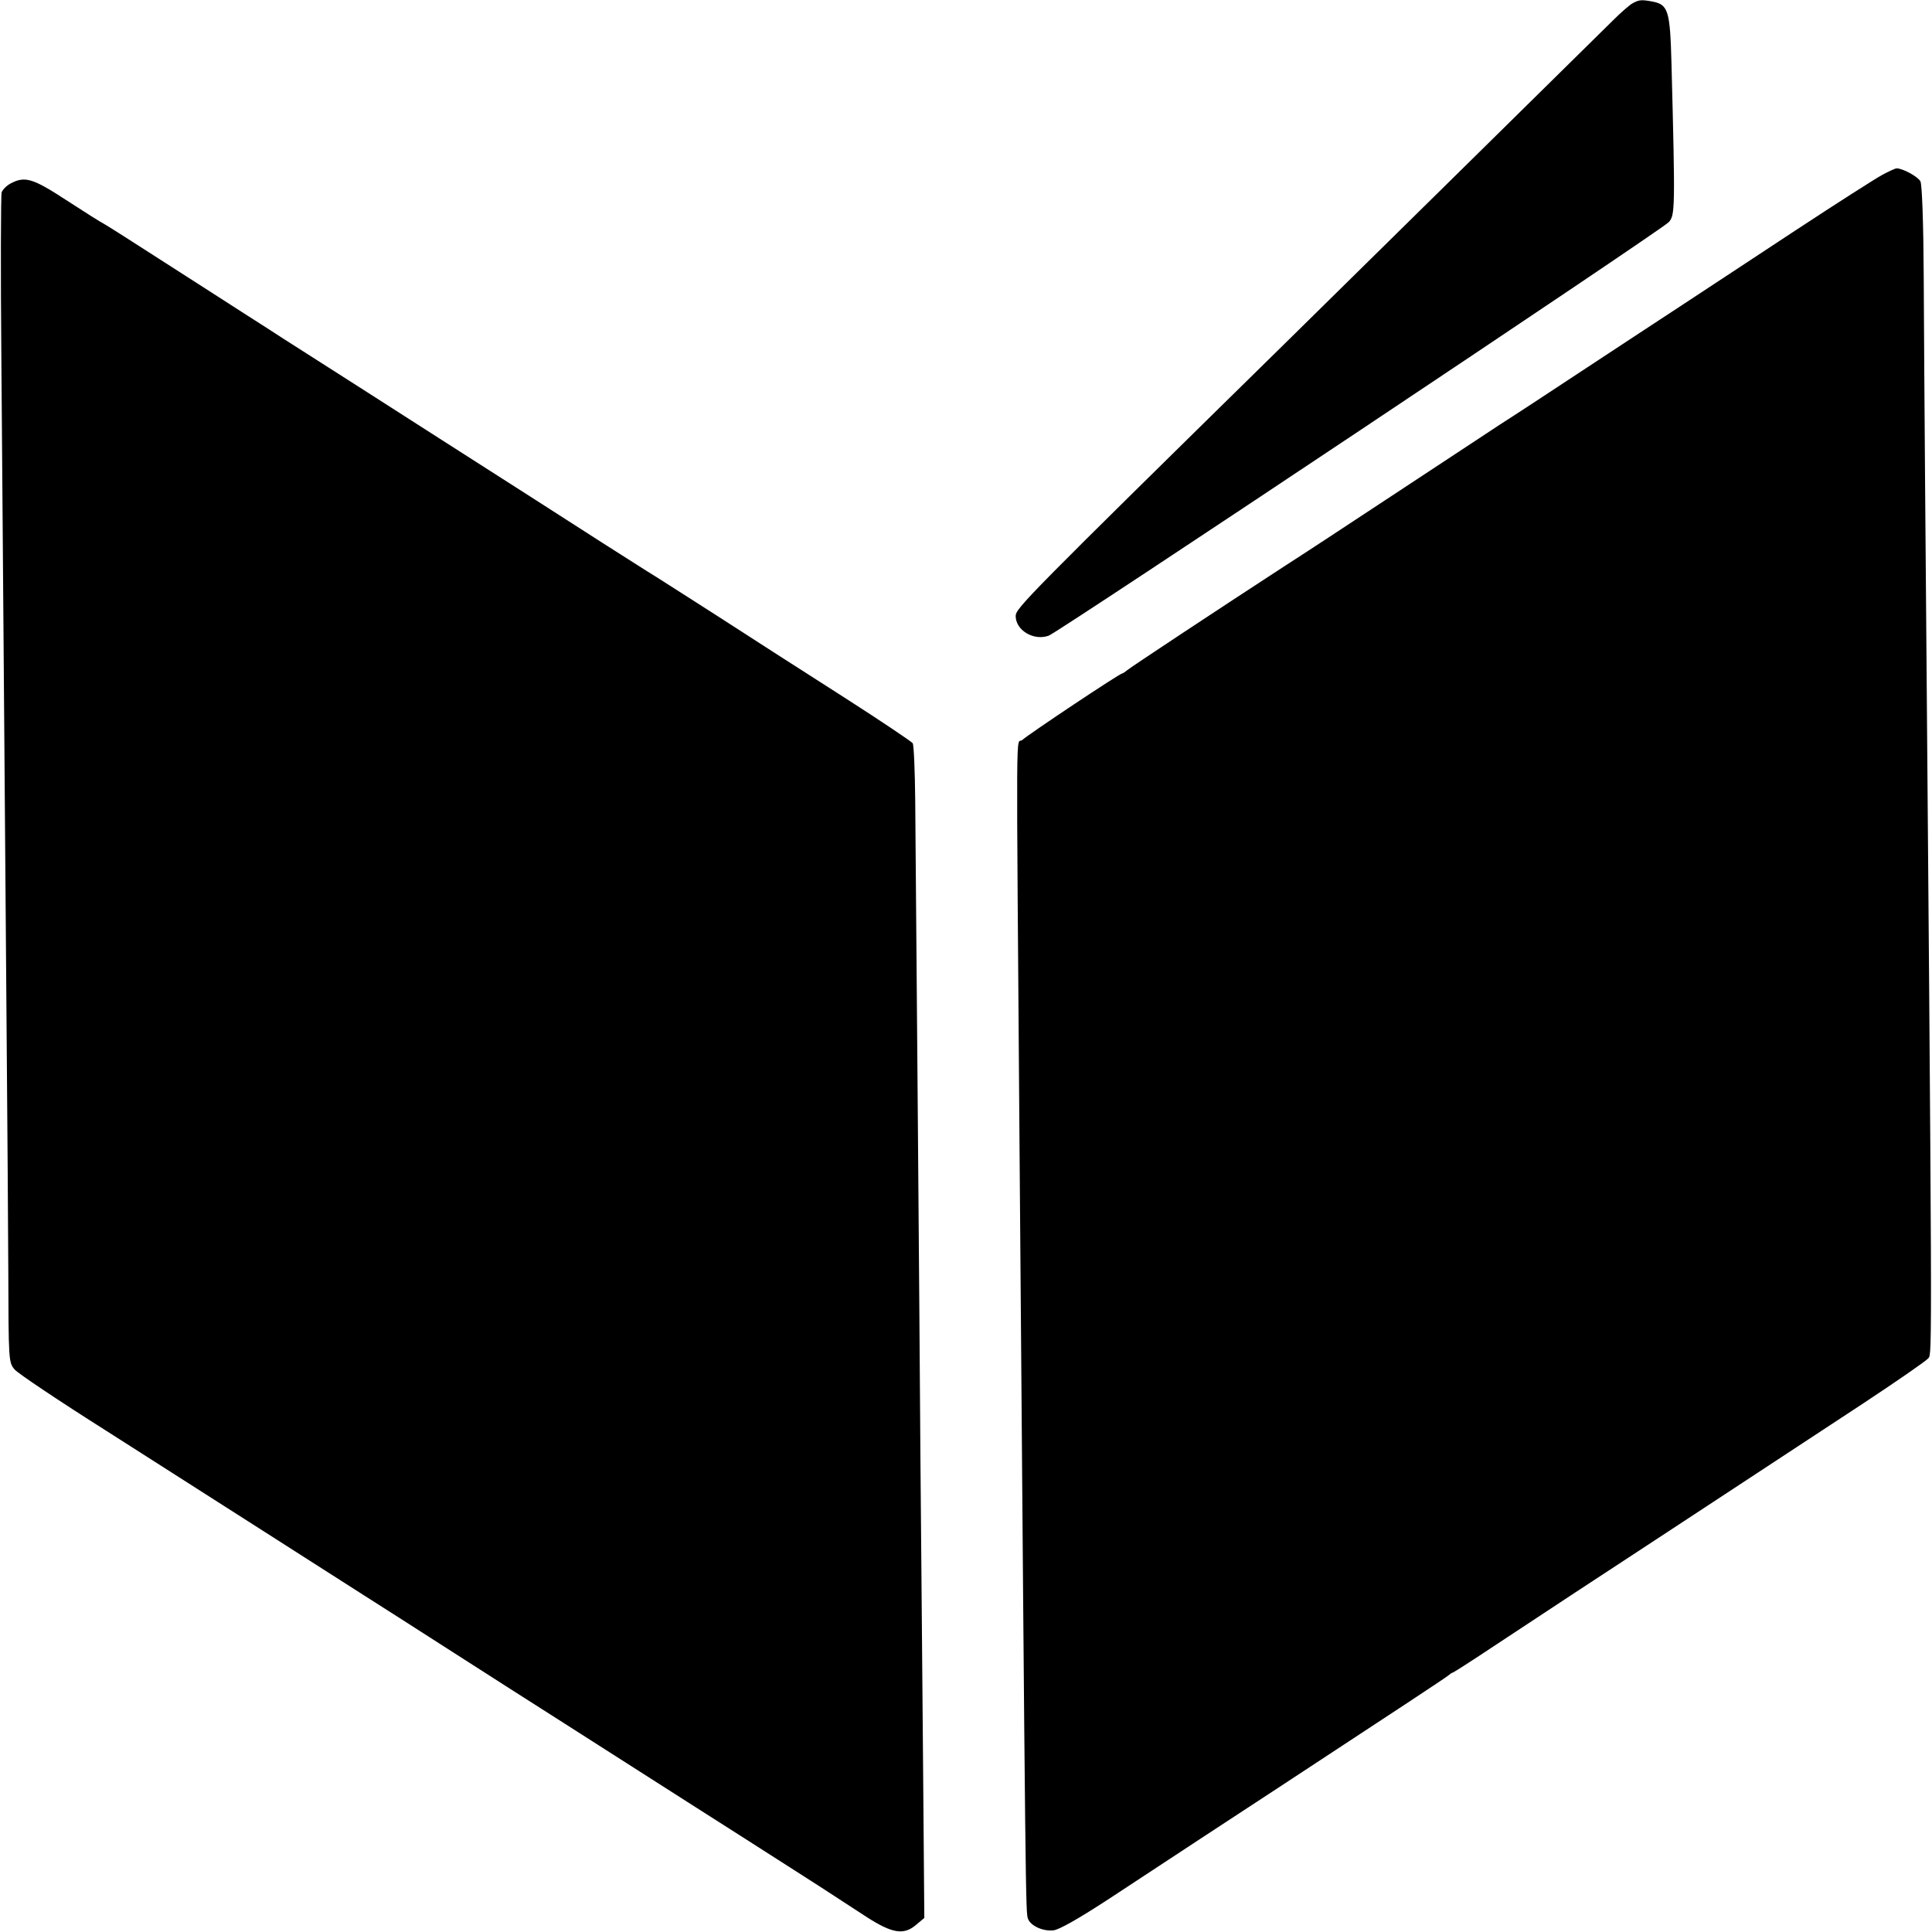
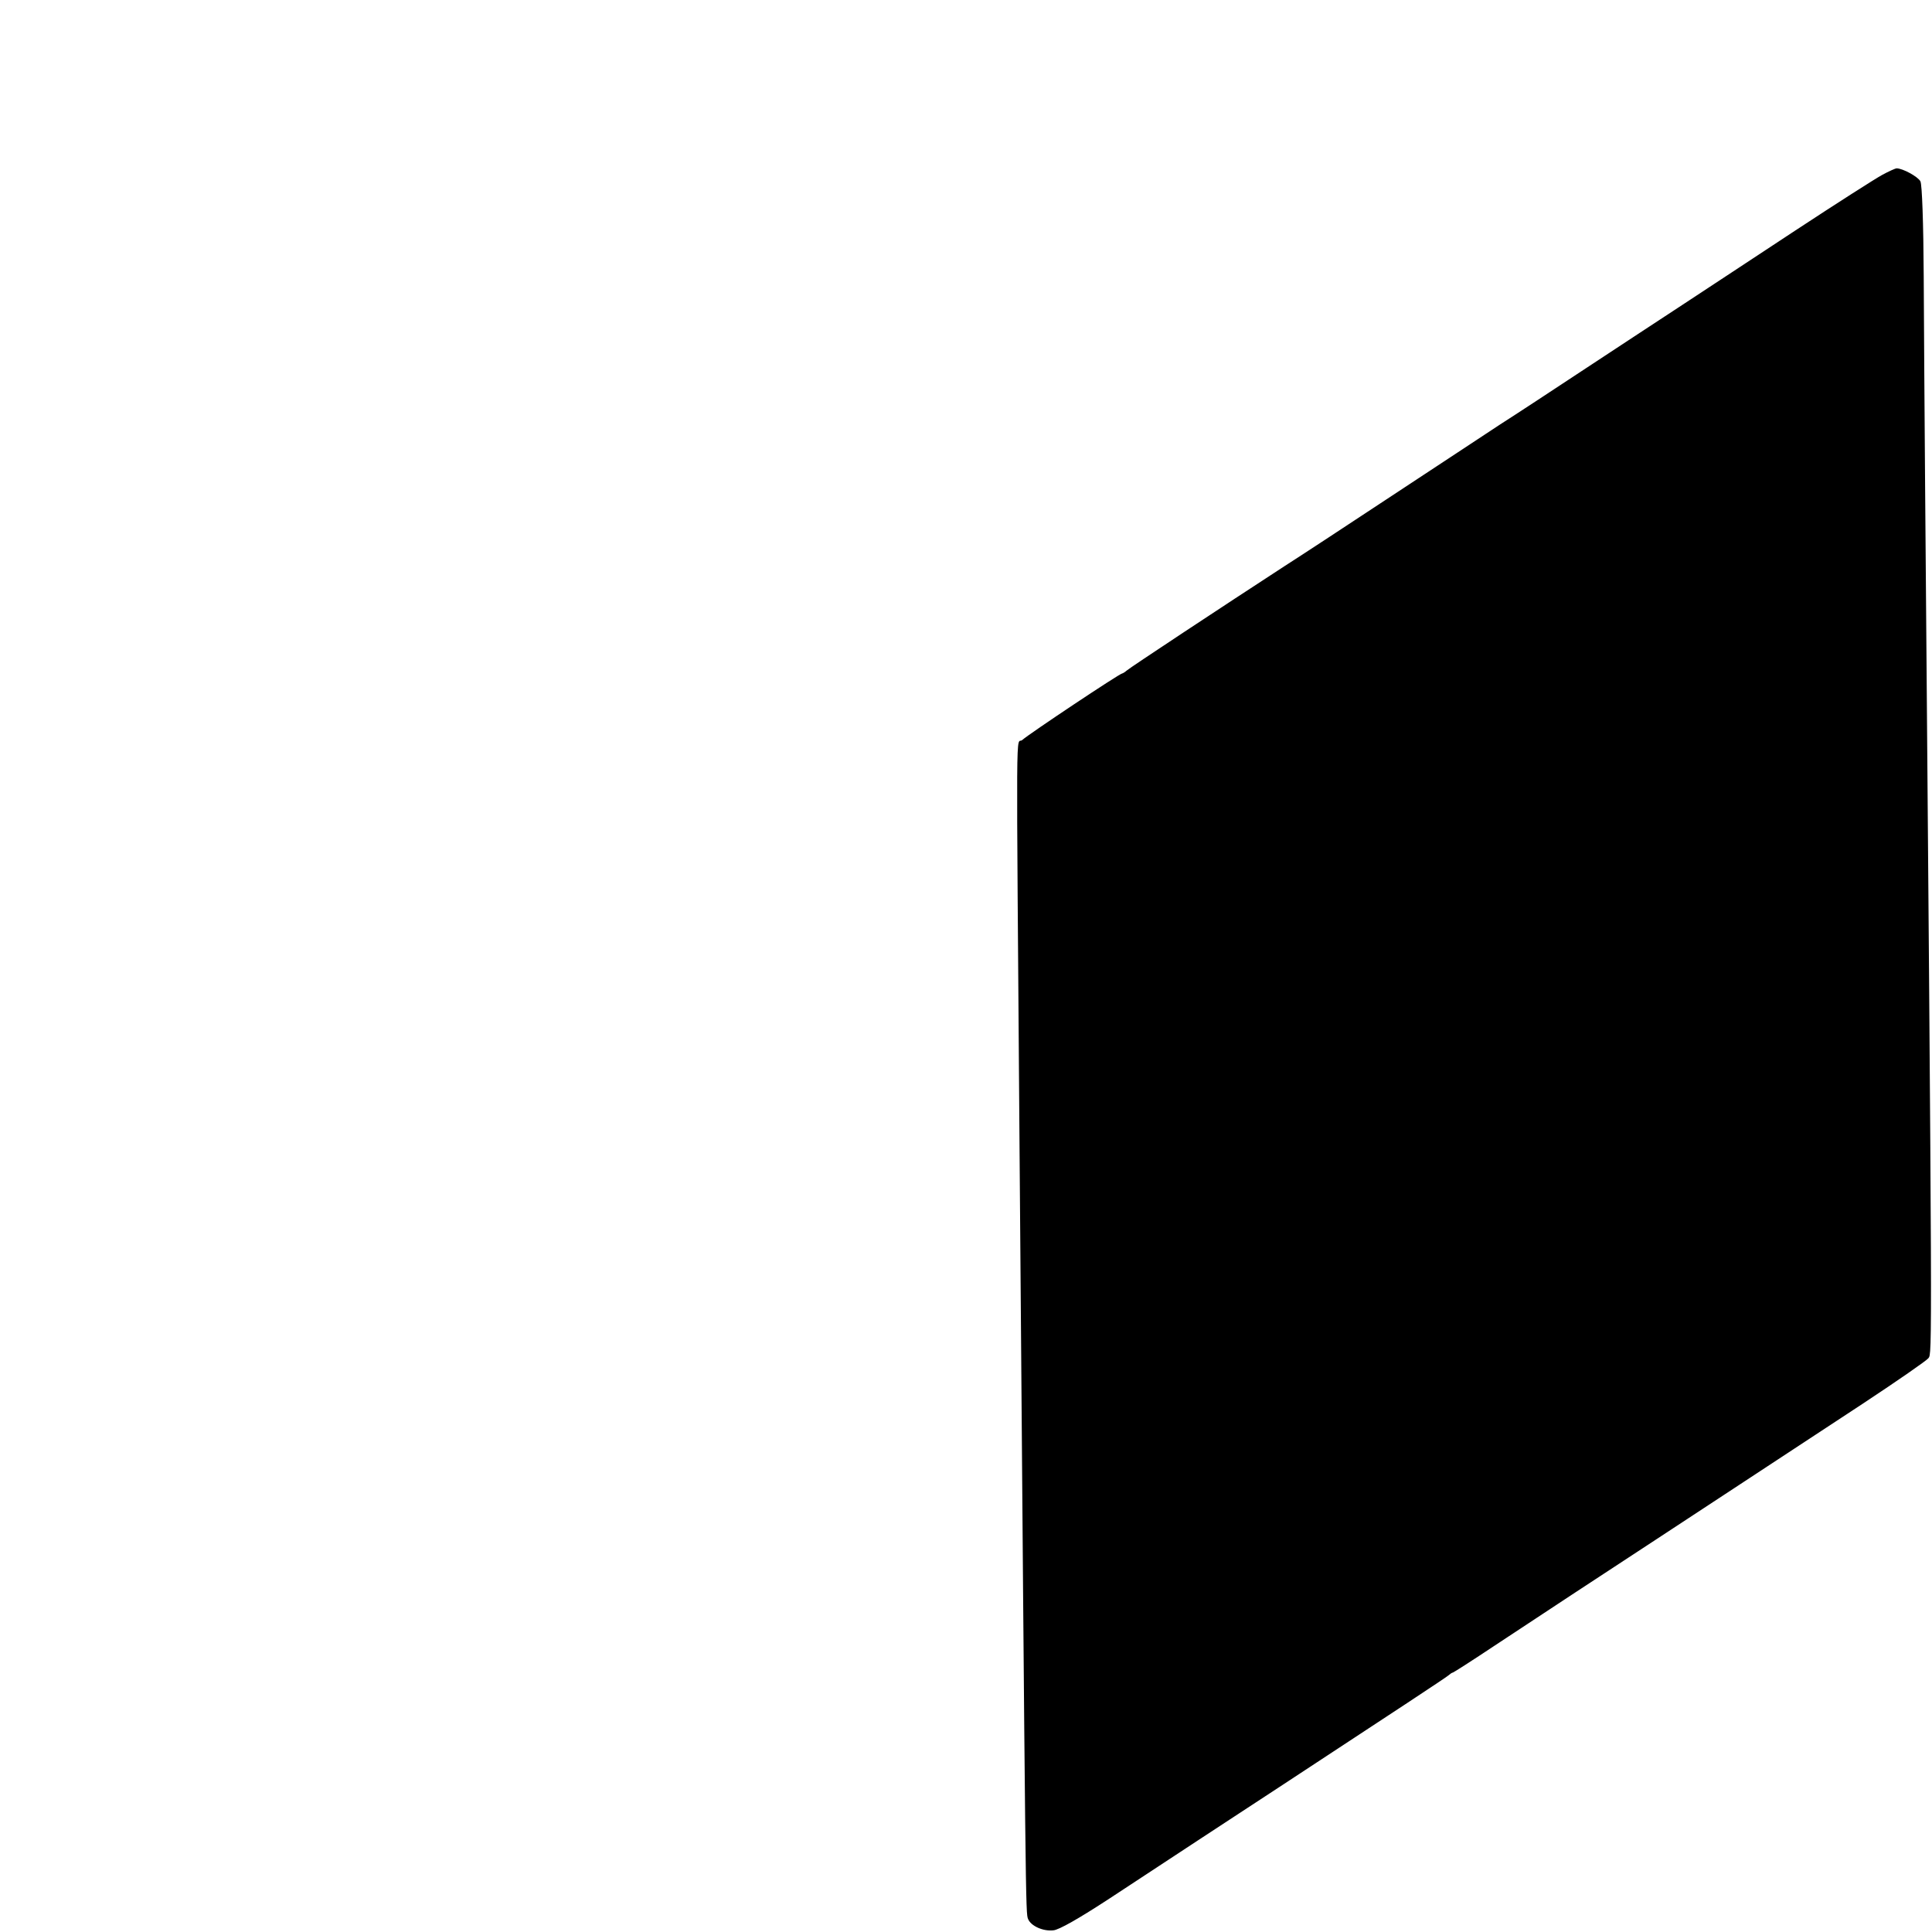
<svg xmlns="http://www.w3.org/2000/svg" version="1.0" width="700pt" height="700pt" viewBox="0 0 700 700" preserveAspectRatio="xMidYMid meet">
  <g transform="translate(0,700) scale(0.1,-0.1)" fill="#000000" stroke="none">
-     <path d="M5915 6988 c-11 -6 -43 -34 -71 -62 -64 -63 -956 -942 -1184 -1166 -943 -926 -980 -964 -980 -992 0 -52 66 -91 120 -71 37 14 2221 1470 2246 1498 23 25 24 43 10 578 -5 187 -12 210 -67 221 -42 8 -50 7 -74 -6z" />
+     <path d="M5915 6988 z" />
    <path d="M6819 6366 c-24 -13 -165 -103 -314 -201 -148 -98 -333 -219 -410 -270 -77 -50 -234 -154 -350 -230 -115 -76 -255 -168 -310 -203 -55 -36 -230 -152 -390 -257 -159 -105 -334 -220 -389 -255 -226 -147 -562 -369 -573 -379 -7 -6 -15 -11 -17 -11 -9 0 -339 -220 -362 -241 -24 -22 -22 154 -10 -1479 22 -2788 22 -2771 31 -2793 10 -25 54 -45 91 -41 20 1 95 44 205 116 96 63 242 159 324 213 83 54 213 140 290 190 436 286 601 395 612 404 7 6 14 11 17 11 2 0 71 44 152 98 82 54 208 137 279 184 72 47 209 137 305 200 188 123 406 267 755 496 121 80 225 152 232 161 14 18 14 -13 -12 3166 -2 237 -4 576 -5 755 -1 192 -6 332 -12 343 -9 17 -64 47 -86 47 -5 0 -29 -11 -53 -24z" />
-     <path d="M38 6335 c-15 -8 -29 -23 -32 -32 -3 -10 -4 -283 -1 -608 8 -1053 17 -2171 20 -2565 2 -212 4 -538 5 -725 1 -336 1 -341 23 -367 12 -14 161 -114 332 -222 171 -109 429 -274 575 -367 146 -93 308 -197 360 -230 52 -33 201 -128 330 -211 129 -83 291 -186 360 -230 69 -44 207 -132 307 -196 101 -64 267 -171 370 -236 104 -66 231 -148 283 -181 52 -34 128 -83 169 -110 93 -60 135 -67 179 -30 l31 26 -4 492 c-2 271 -7 793 -10 1162 -4 608 -15 1904 -19 2395 -1 107 -5 200 -9 207 -4 6 -114 80 -245 164 -130 83 -339 217 -464 298 -125 80 -239 153 -253 161 -13 8 -86 55 -162 103 -181 116 -347 223 -595 381 -176 113 -392 251 -563 360 -27 18 -90 58 -140 90 -49 32 -178 114 -285 183 -107 69 -206 132 -220 140 -14 7 -77 47 -140 88 -121 79 -150 88 -202 60z" />
  </g>
</svg>